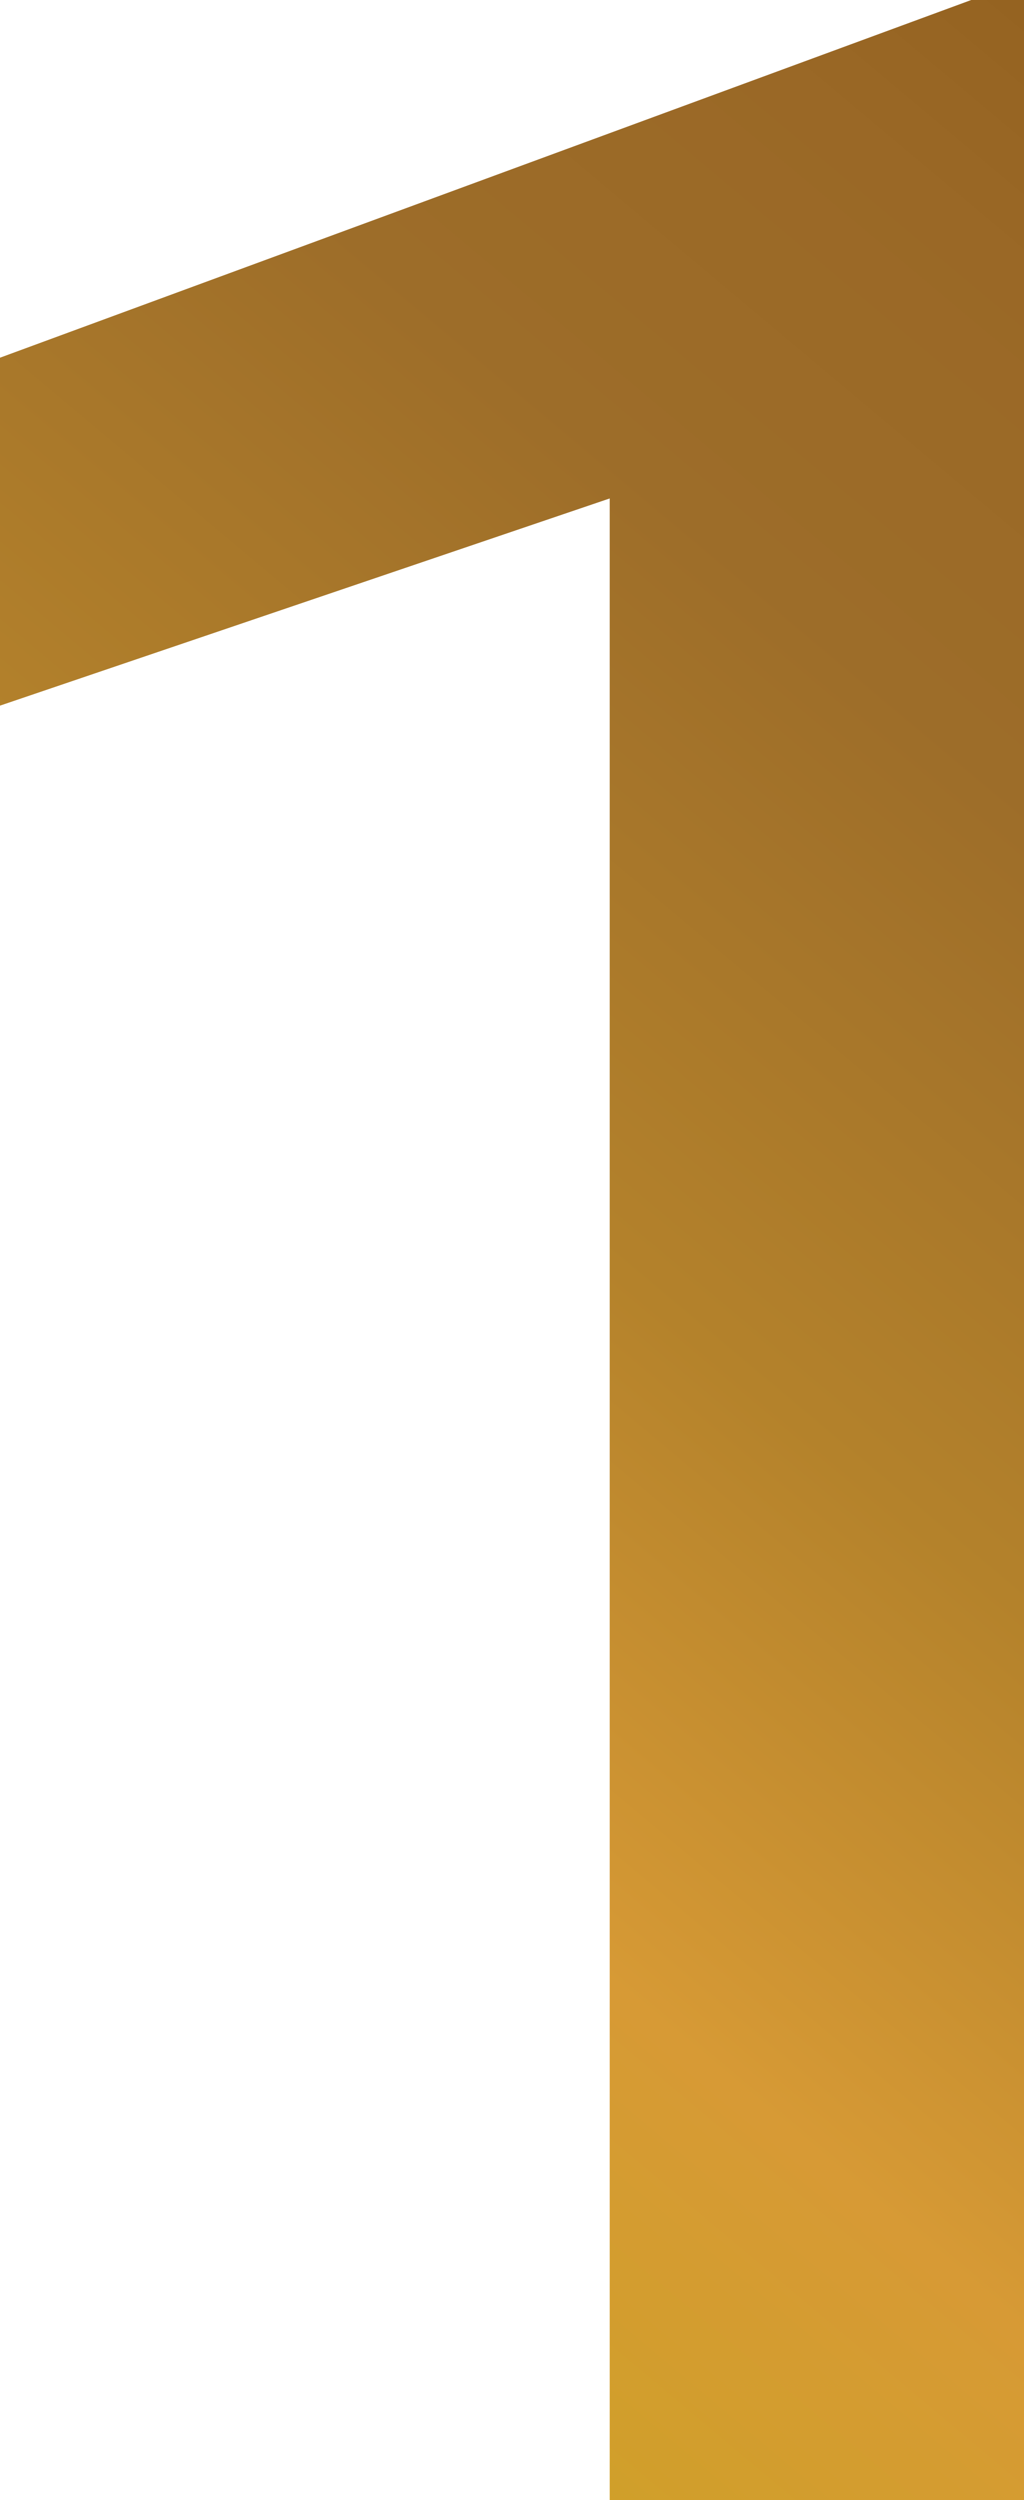
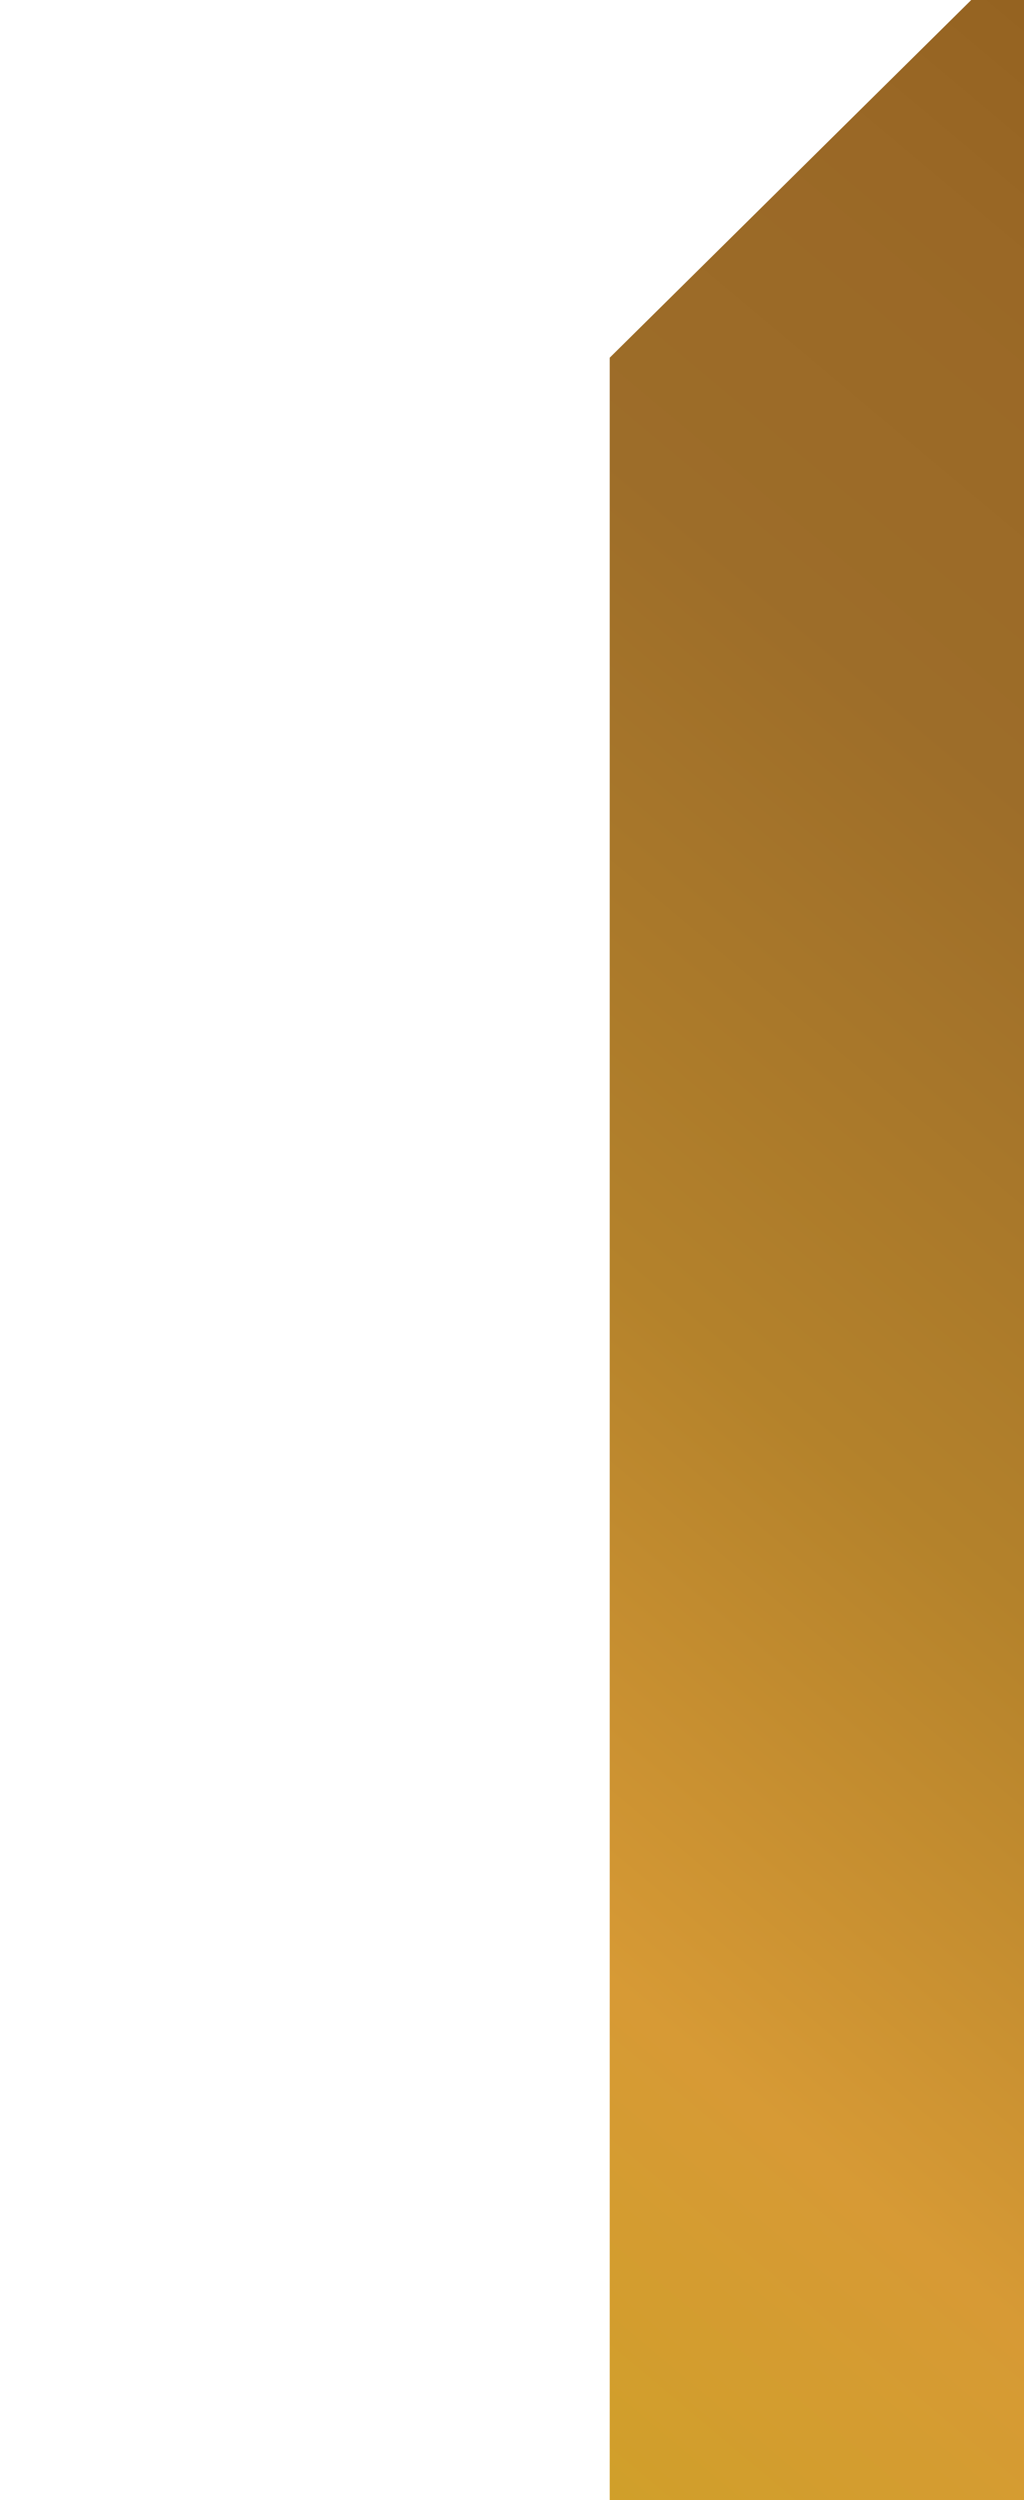
<svg xmlns="http://www.w3.org/2000/svg" version="1.1" id="Слой_1" x="0px" y="0px" viewBox="0 0 52.4 127.9" style="enable-background:new 0 0 52.4 127.9;" xml:space="preserve">
  <style type="text/css">
	.st0{fill:url(#SVGID_1_);}
</style>
  <g>
    <linearGradient id="SVGID_1_" gradientUnits="userSpaceOnUse" x1="73.035" y1="17.289" x2="1.314" y2="102.763">
      <stop offset="1.633285e-03" style="stop-color:#956321" />
      <stop offset="9.706829e-02" style="stop-color:#9A6826" />
      <stop offset="0.281" style="stop-color:#9D6D29" />
      <stop offset="0.567" style="stop-color:#B4822B" />
      <stop offset="0.819" style="stop-color:#D79A35" />
      <stop offset="1" style="stop-color:#D09F2A" />
    </linearGradient>
-     <path class="st0" d="M52.4,127.9H31.2V25.5L0,36.1V18.3L49.7,0h2.7V127.9z" />
+     <path class="st0" d="M52.4,127.9H31.2V25.5V18.3L49.7,0h2.7V127.9z" />
  </g>
</svg>